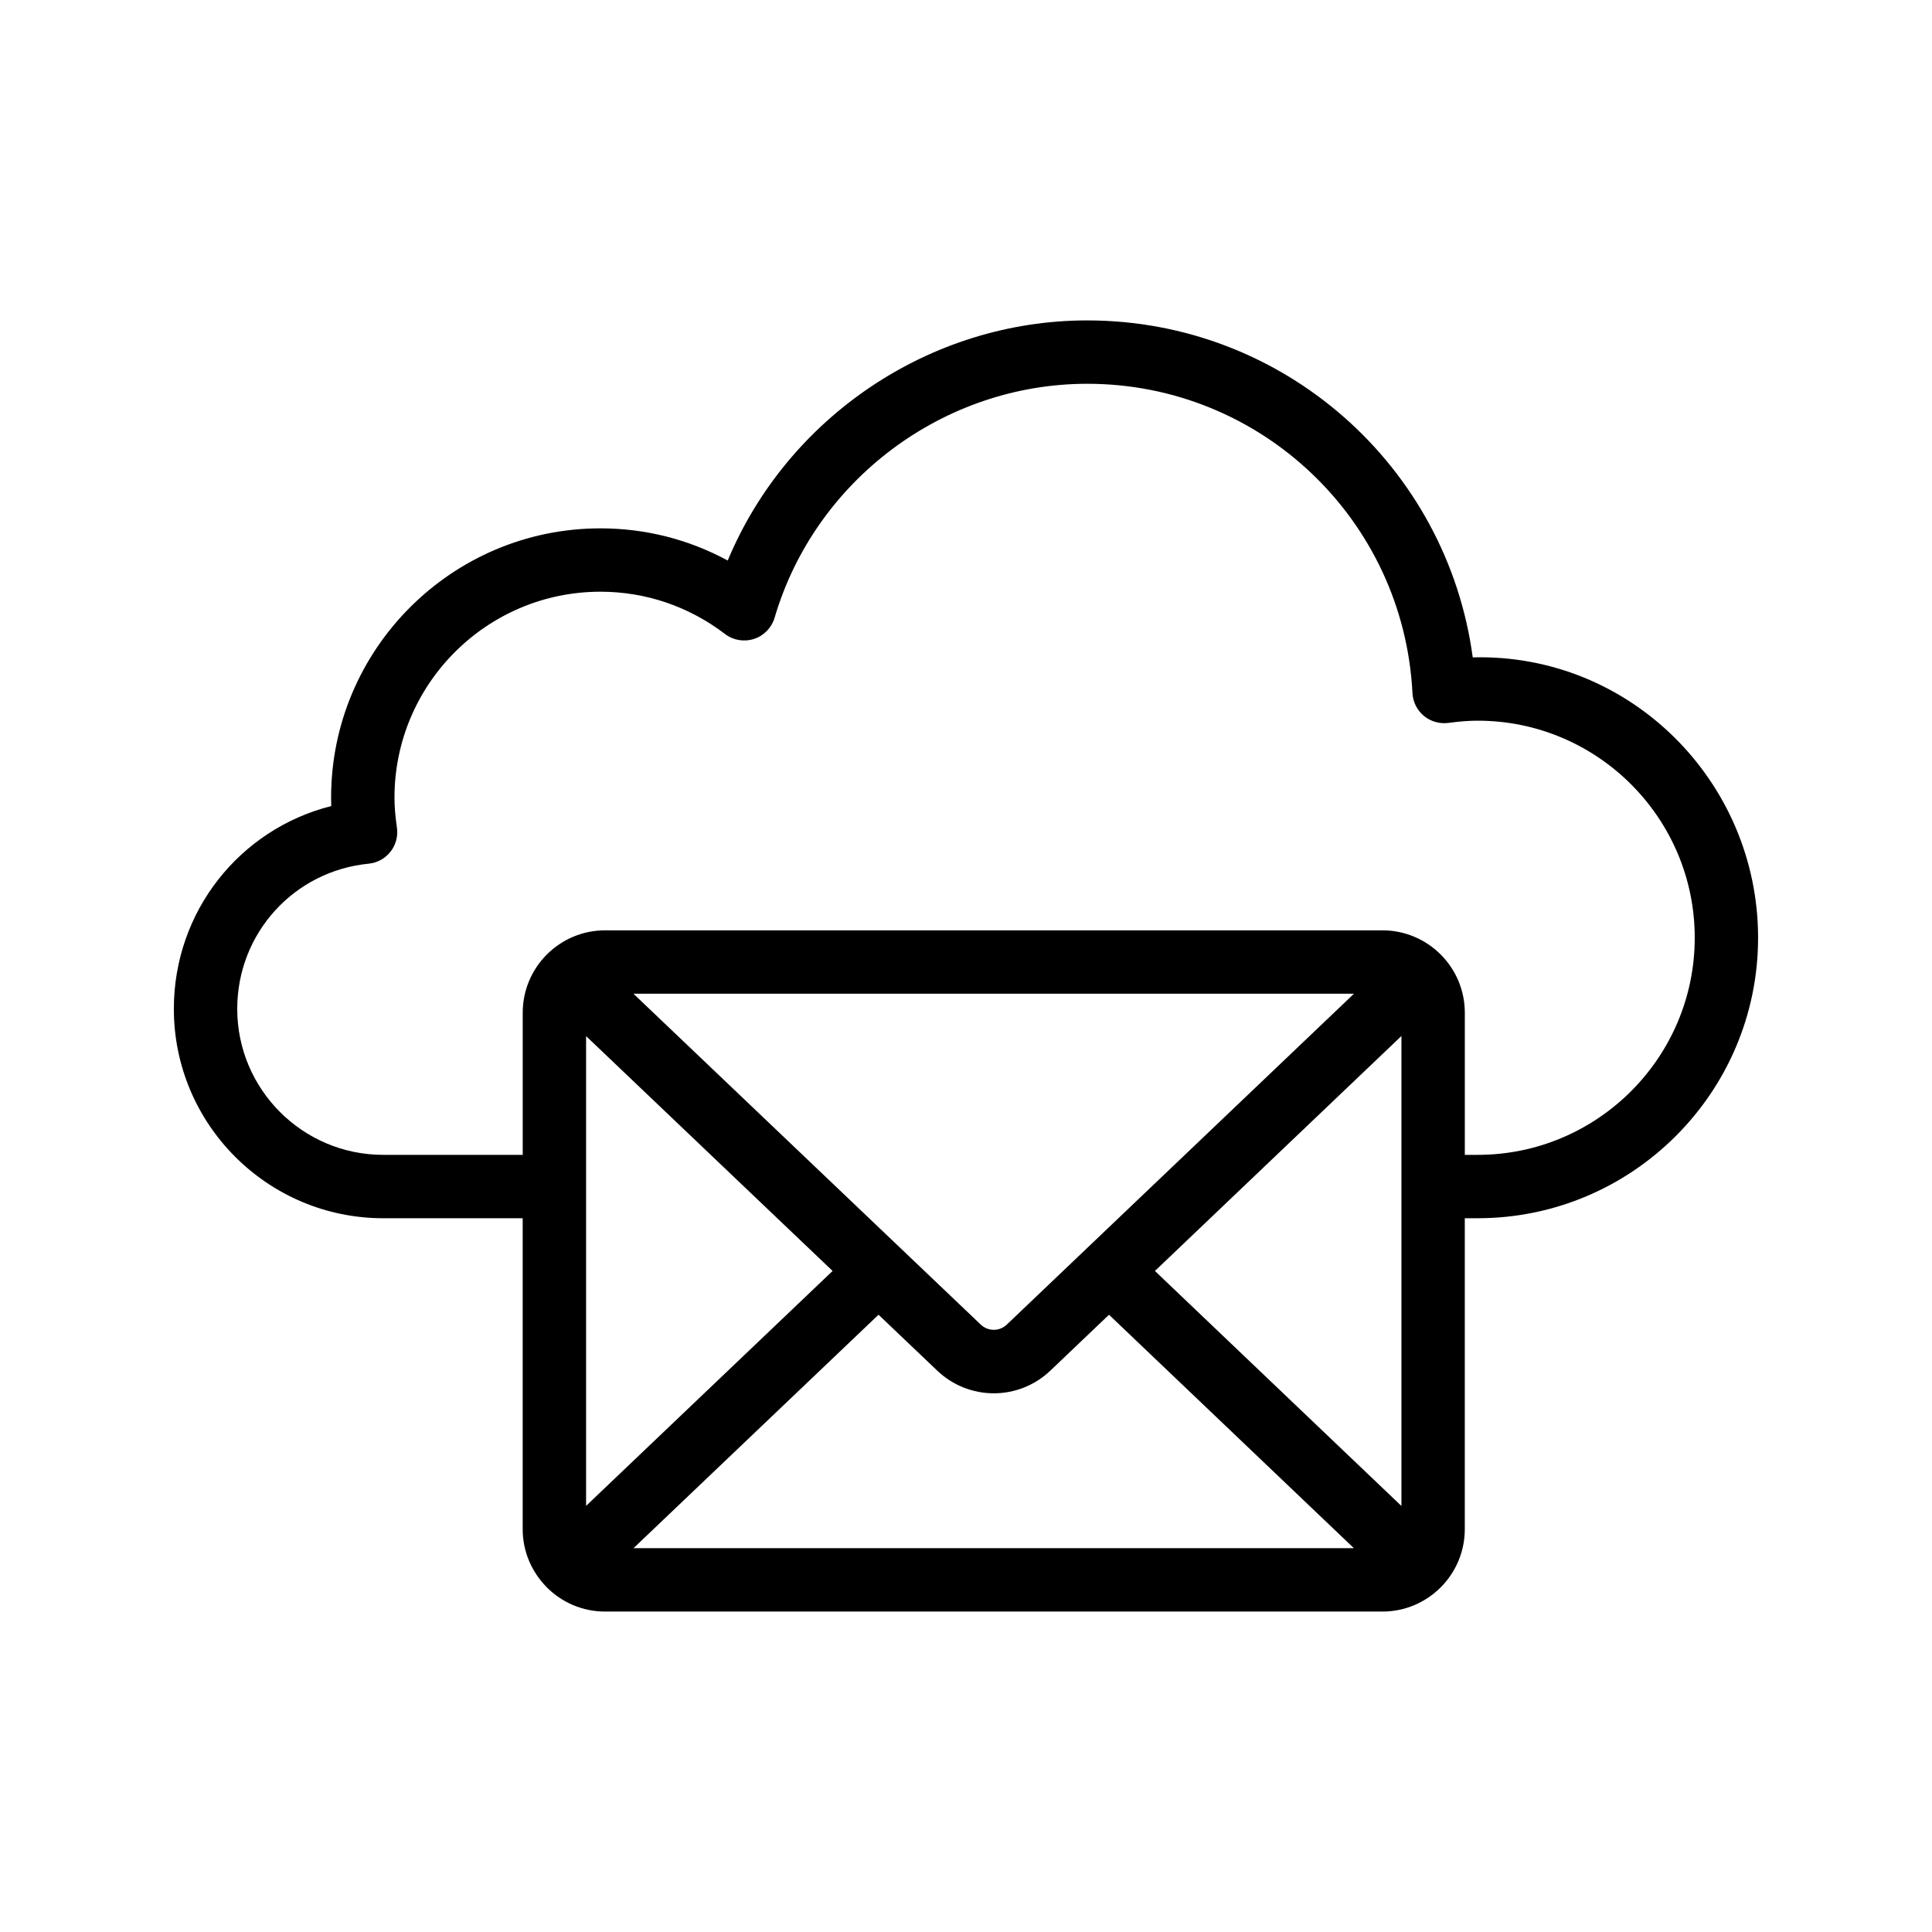
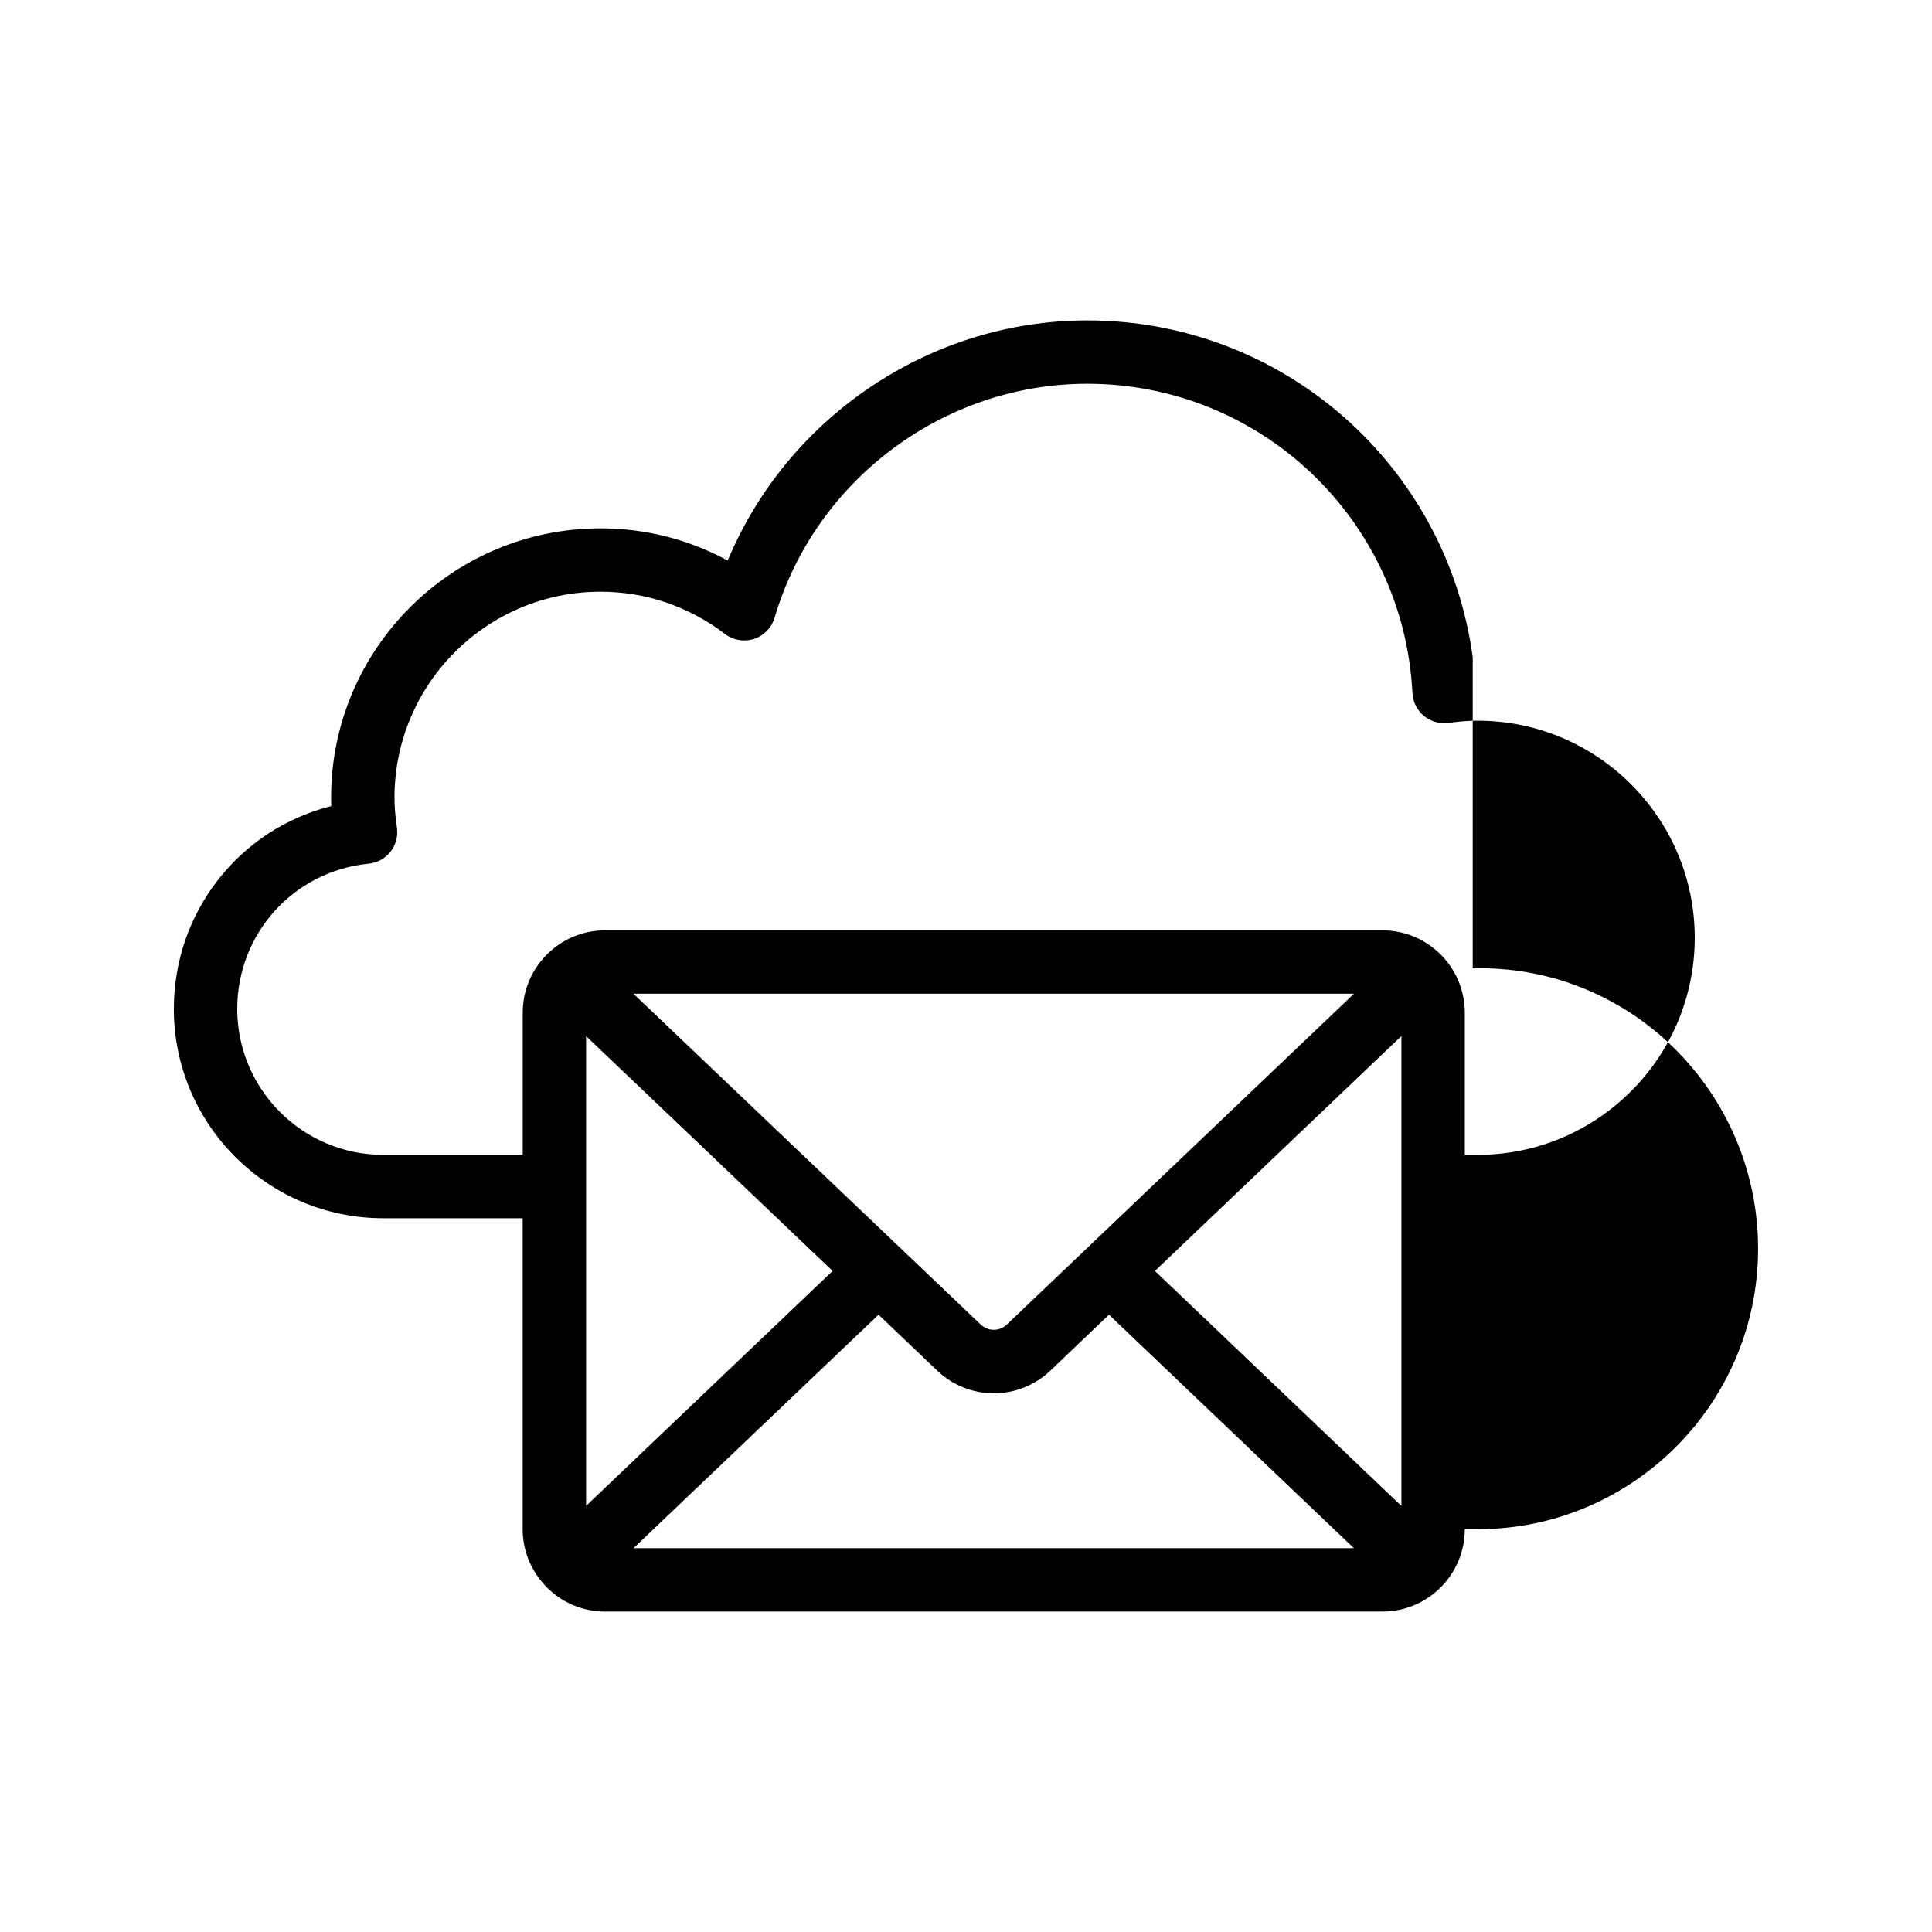
<svg xmlns="http://www.w3.org/2000/svg" fill="#000000" width="800px" height="800px" version="1.1" viewBox="144 144 512 512">
-   <path d="m534.29 318.21c-6.816-50.727-50.129-89.297-102.16-89.297-41.727 0-79.449 25.676-95.277 63.633-10.34-5.609-21.82-8.527-33.738-8.527-39.355 0-71.371 32.02-71.371 71.371 0 0.738 0.012 1.477 0.039 2.223-24.277 6.133-41.711 27.945-41.711 53.758 0 30.586 24.887 55.473 55.473 55.473h36.973v82.41c0 5.949 2.406 11.336 6.277 15.273 0.027 0.031 0.035 0.07 0.062 0.102 0.012 0.016 0.031 0.016 0.047 0.031 3.953 3.965 9.418 6.422 15.449 6.422h206c12.039 0 21.832-9.789 21.832-21.828v-82.41h3.398c40.984 0 74.328-33.34 74.328-74.324 0-41.418-33.934-75.406-75.625-74.309zm-234.97 100.37 65.328 62.238-65.328 62.254zm77.5 73.836 15.473 14.738c4.227 4.059 9.652 6.086 15.074 6.086 5.418 0 10.832-2.027 15.043-6.059l15.488-14.762 64.898 61.867h-190.91zm73.246-11.598 65.328-62.266v124.55zm-39.258 14.215c-1.945 1.844-4.969 1.852-6.922-0.023l-92.02-87.664h190.95zm124.78-44.984h-3.398v-37.672c0-12.039-9.797-21.828-21.832-21.828h-206c-12.039 0-21.832 9.789-21.832 21.828v37.672h-36.973c-21.332 0-38.684-17.352-38.684-38.68 0-19.984 14.973-36.523 34.832-38.484 2.285-0.223 4.375-1.379 5.789-3.18 1.414-1.805 2.027-4.109 1.699-6.379-0.441-3.043-0.648-5.559-0.648-7.938 0-30.094 24.484-54.578 54.578-54.578 11.98 0 23.395 3.871 33.012 11.203 2.188 1.68 5.066 2.156 7.703 1.305 2.625-0.859 4.656-2.961 5.441-5.609 10.742-36.512 44.816-62.004 82.859-62.004 45.984 0 83.84 36.008 86.184 81.977 0.117 2.344 1.215 4.535 3.023 6.035 1.805 1.492 4.168 2.164 6.484 1.863 2.977-0.402 5.441-0.59 7.762-0.59 31.727-0.004 57.535 25.801 57.535 57.527 0 31.727-25.809 57.531-57.535 57.531z" />
+   <path d="m534.29 318.21c-6.816-50.727-50.129-89.297-102.16-89.297-41.727 0-79.449 25.676-95.277 63.633-10.34-5.609-21.82-8.527-33.738-8.527-39.355 0-71.371 32.02-71.371 71.371 0 0.738 0.012 1.477 0.039 2.223-24.277 6.133-41.711 27.945-41.711 53.758 0 30.586 24.887 55.473 55.473 55.473h36.973v82.41c0 5.949 2.406 11.336 6.277 15.273 0.027 0.031 0.035 0.07 0.062 0.102 0.012 0.016 0.031 0.016 0.047 0.031 3.953 3.965 9.418 6.422 15.449 6.422h206c12.039 0 21.832-9.789 21.832-21.828h3.398c40.984 0 74.328-33.34 74.328-74.324 0-41.418-33.934-75.406-75.625-74.309zm-234.97 100.37 65.328 62.238-65.328 62.254zm77.5 73.836 15.473 14.738c4.227 4.059 9.652 6.086 15.074 6.086 5.418 0 10.832-2.027 15.043-6.059l15.488-14.762 64.898 61.867h-190.91zm73.246-11.598 65.328-62.266v124.55zm-39.258 14.215c-1.945 1.844-4.969 1.852-6.922-0.023l-92.02-87.664h190.95zm124.78-44.984h-3.398v-37.672c0-12.039-9.797-21.828-21.832-21.828h-206c-12.039 0-21.832 9.789-21.832 21.828v37.672h-36.973c-21.332 0-38.684-17.352-38.684-38.68 0-19.984 14.973-36.523 34.832-38.484 2.285-0.223 4.375-1.379 5.789-3.18 1.414-1.805 2.027-4.109 1.699-6.379-0.441-3.043-0.648-5.559-0.648-7.938 0-30.094 24.484-54.578 54.578-54.578 11.98 0 23.395 3.871 33.012 11.203 2.188 1.68 5.066 2.156 7.703 1.305 2.625-0.859 4.656-2.961 5.441-5.609 10.742-36.512 44.816-62.004 82.859-62.004 45.984 0 83.84 36.008 86.184 81.977 0.117 2.344 1.215 4.535 3.023 6.035 1.805 1.492 4.168 2.164 6.484 1.863 2.977-0.402 5.441-0.59 7.762-0.59 31.727-0.004 57.535 25.801 57.535 57.527 0 31.727-25.809 57.531-57.535 57.531z" />
</svg>